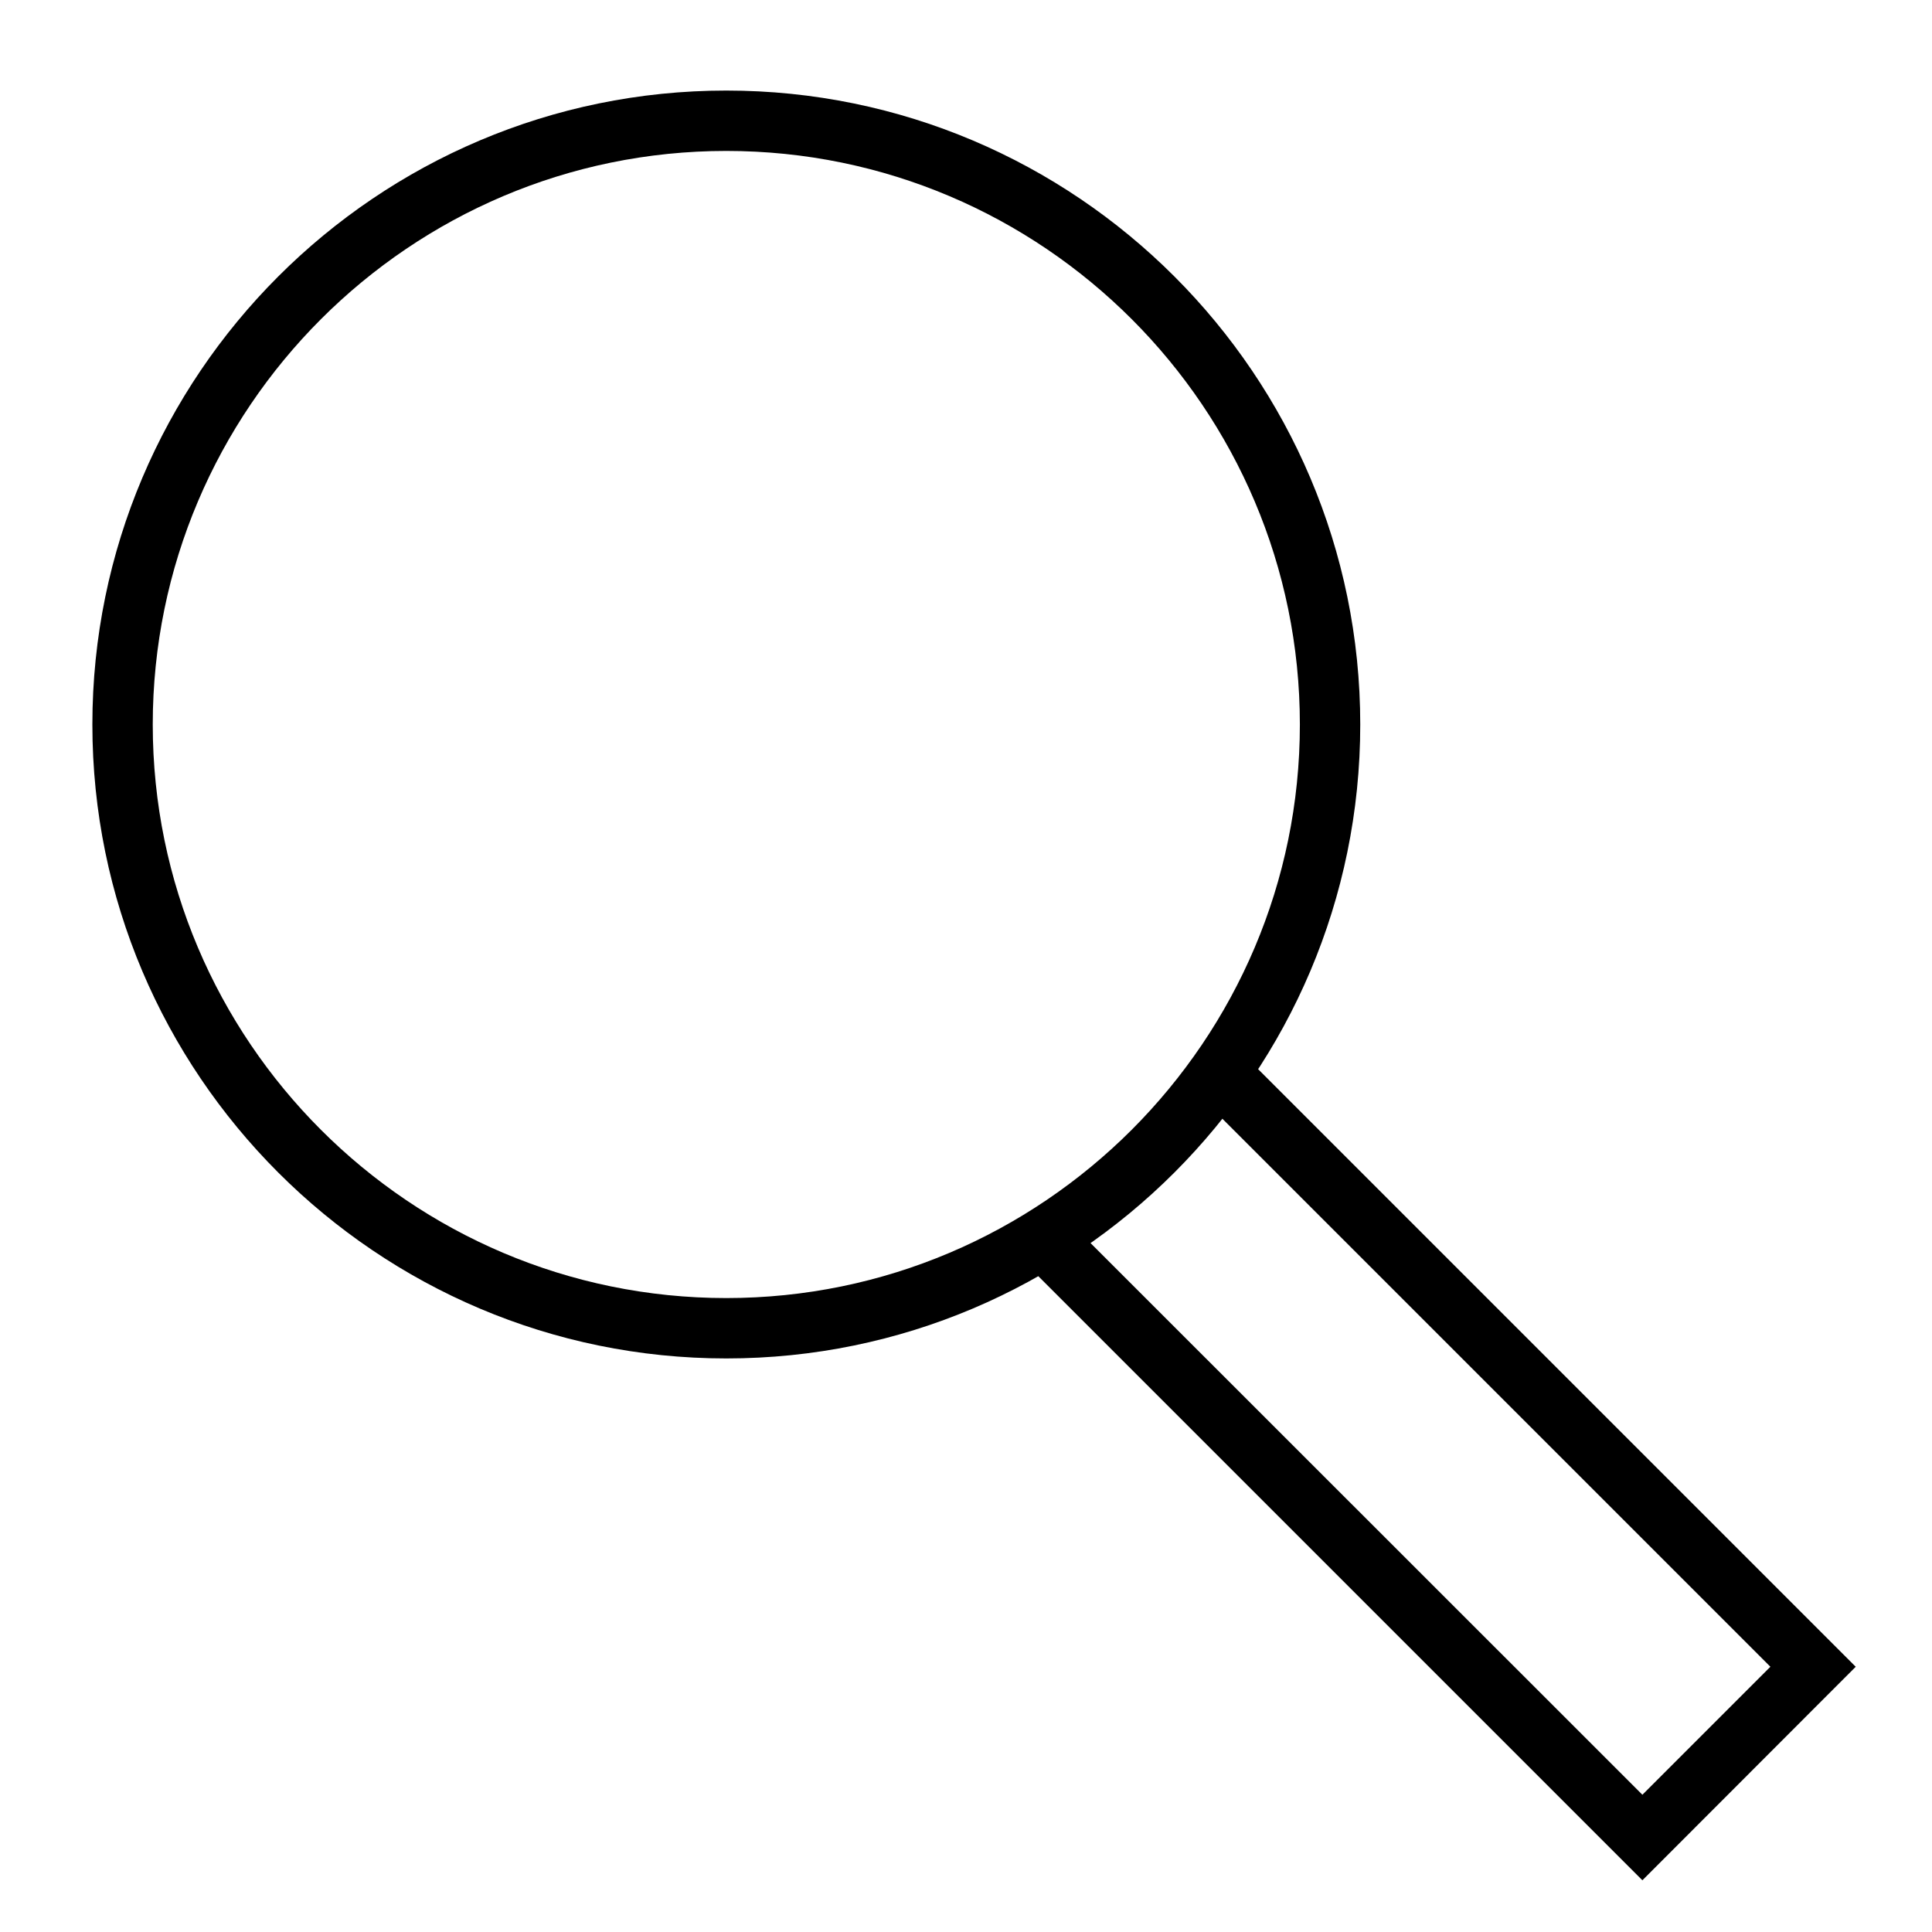
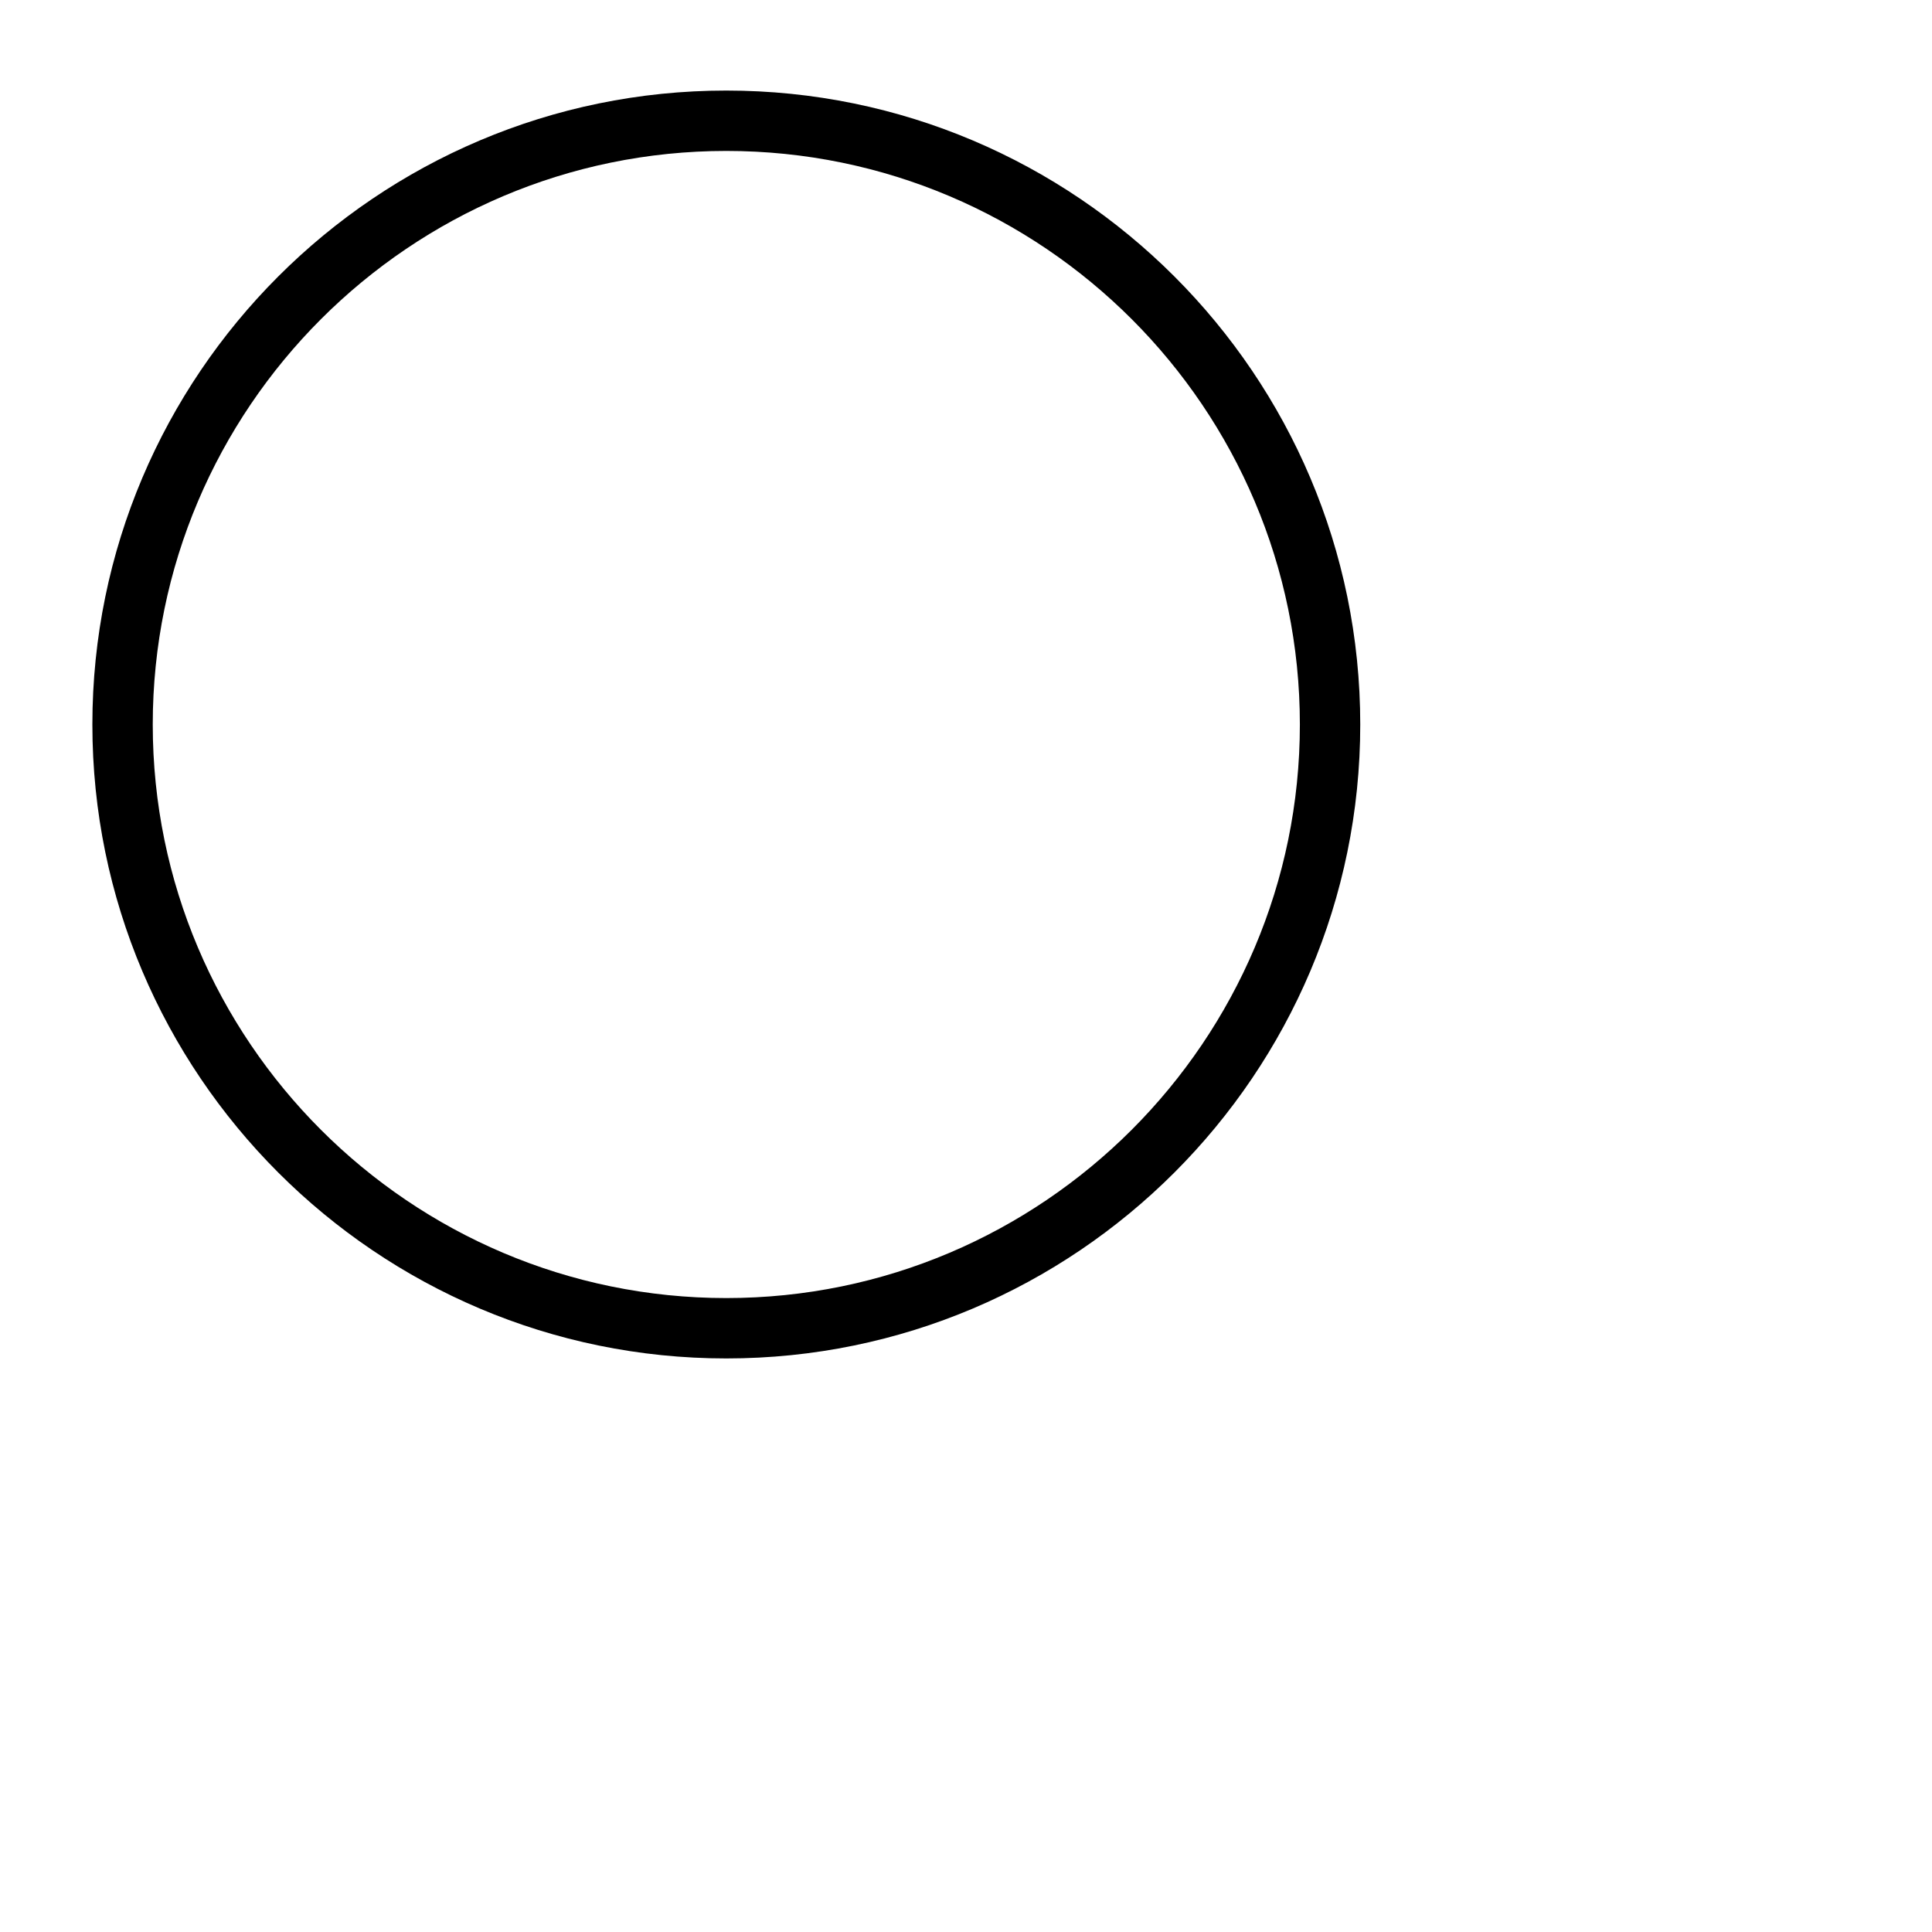
<svg xmlns="http://www.w3.org/2000/svg" data-name="Layer 1" viewBox="0 0 96 96">
  <path d="M36.09 67.5c-17.37 0-31.5-14.13-31.5-31.5S18.72 4.5 36.09 4.5s31.5 14.13 31.5 31.5-14.13 31.5-31.5 31.5Zm0-60C20.38 7.5 7.59 20.29 7.59 36s12.79 28.5 28.5 28.5 28.5-12.79 28.5-28.5S51.81 7.5 36.09 7.5Z" />
-   <path d="M81.61 93.43 50.89 62.71l2.12-2.12 28.6 28.59 6.36-6.36L59.6 54.45l2.12-2.12 30.49 30.49-10.6 10.61z" />
</svg>